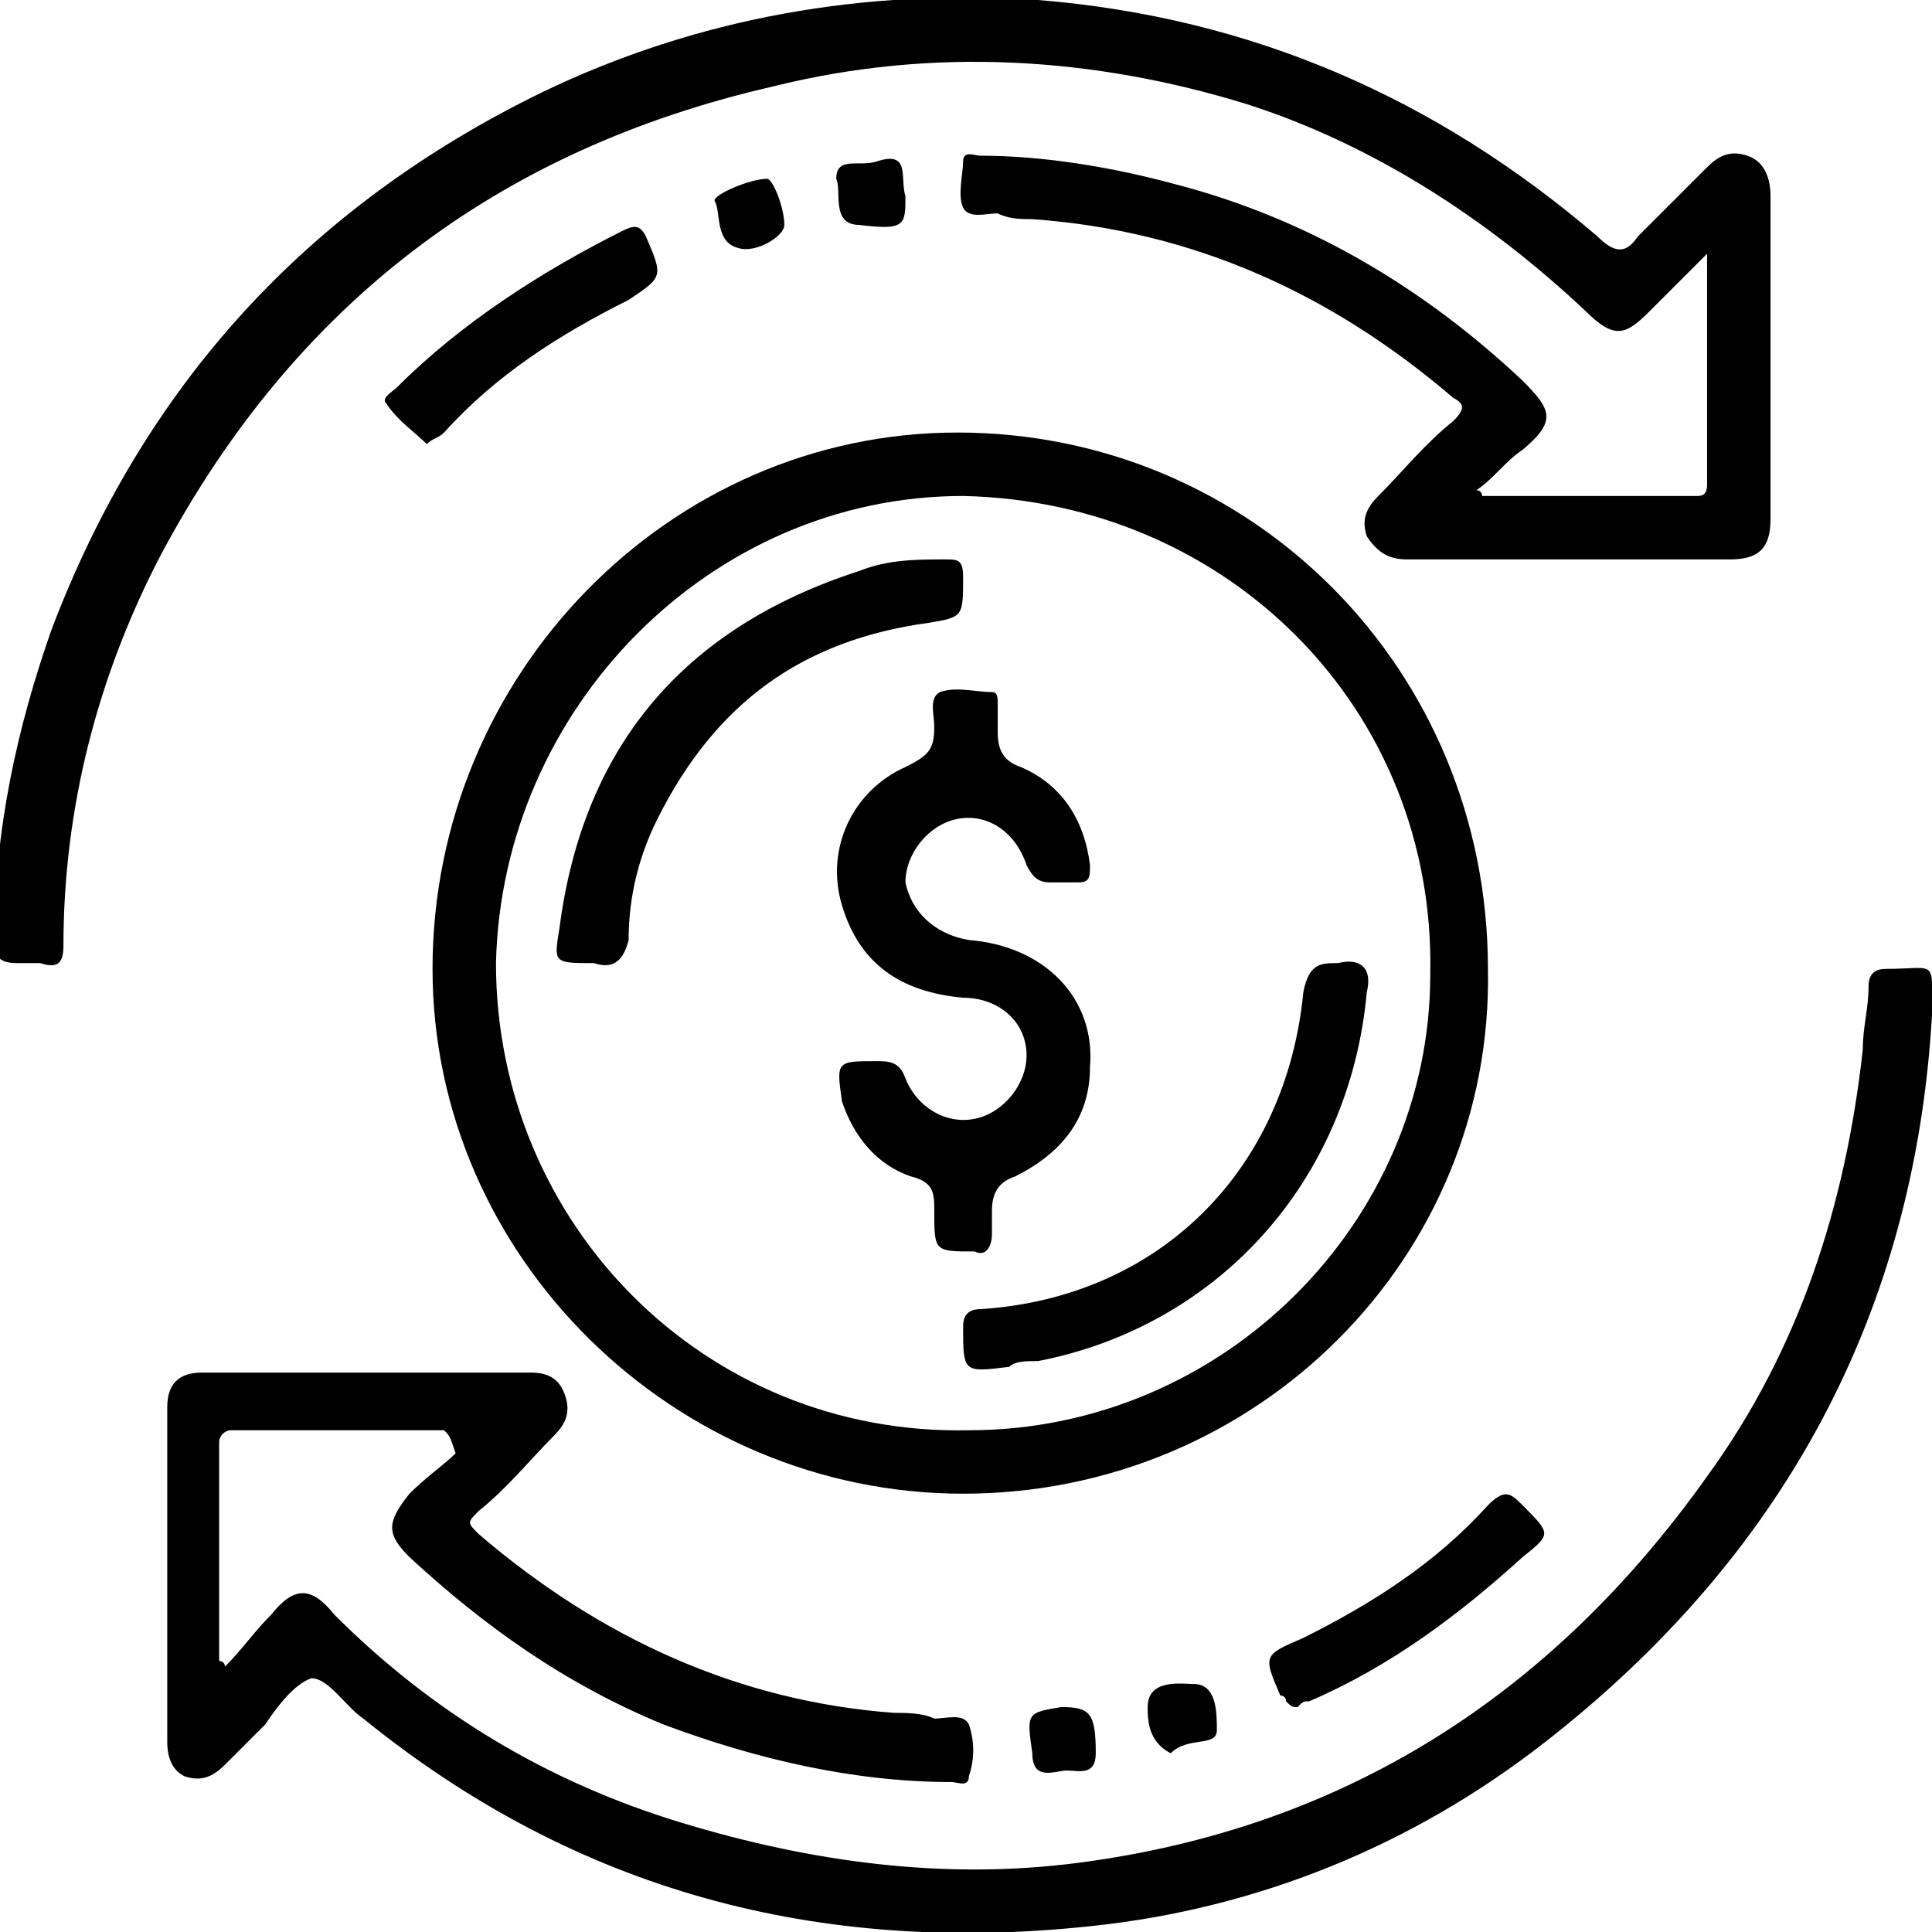
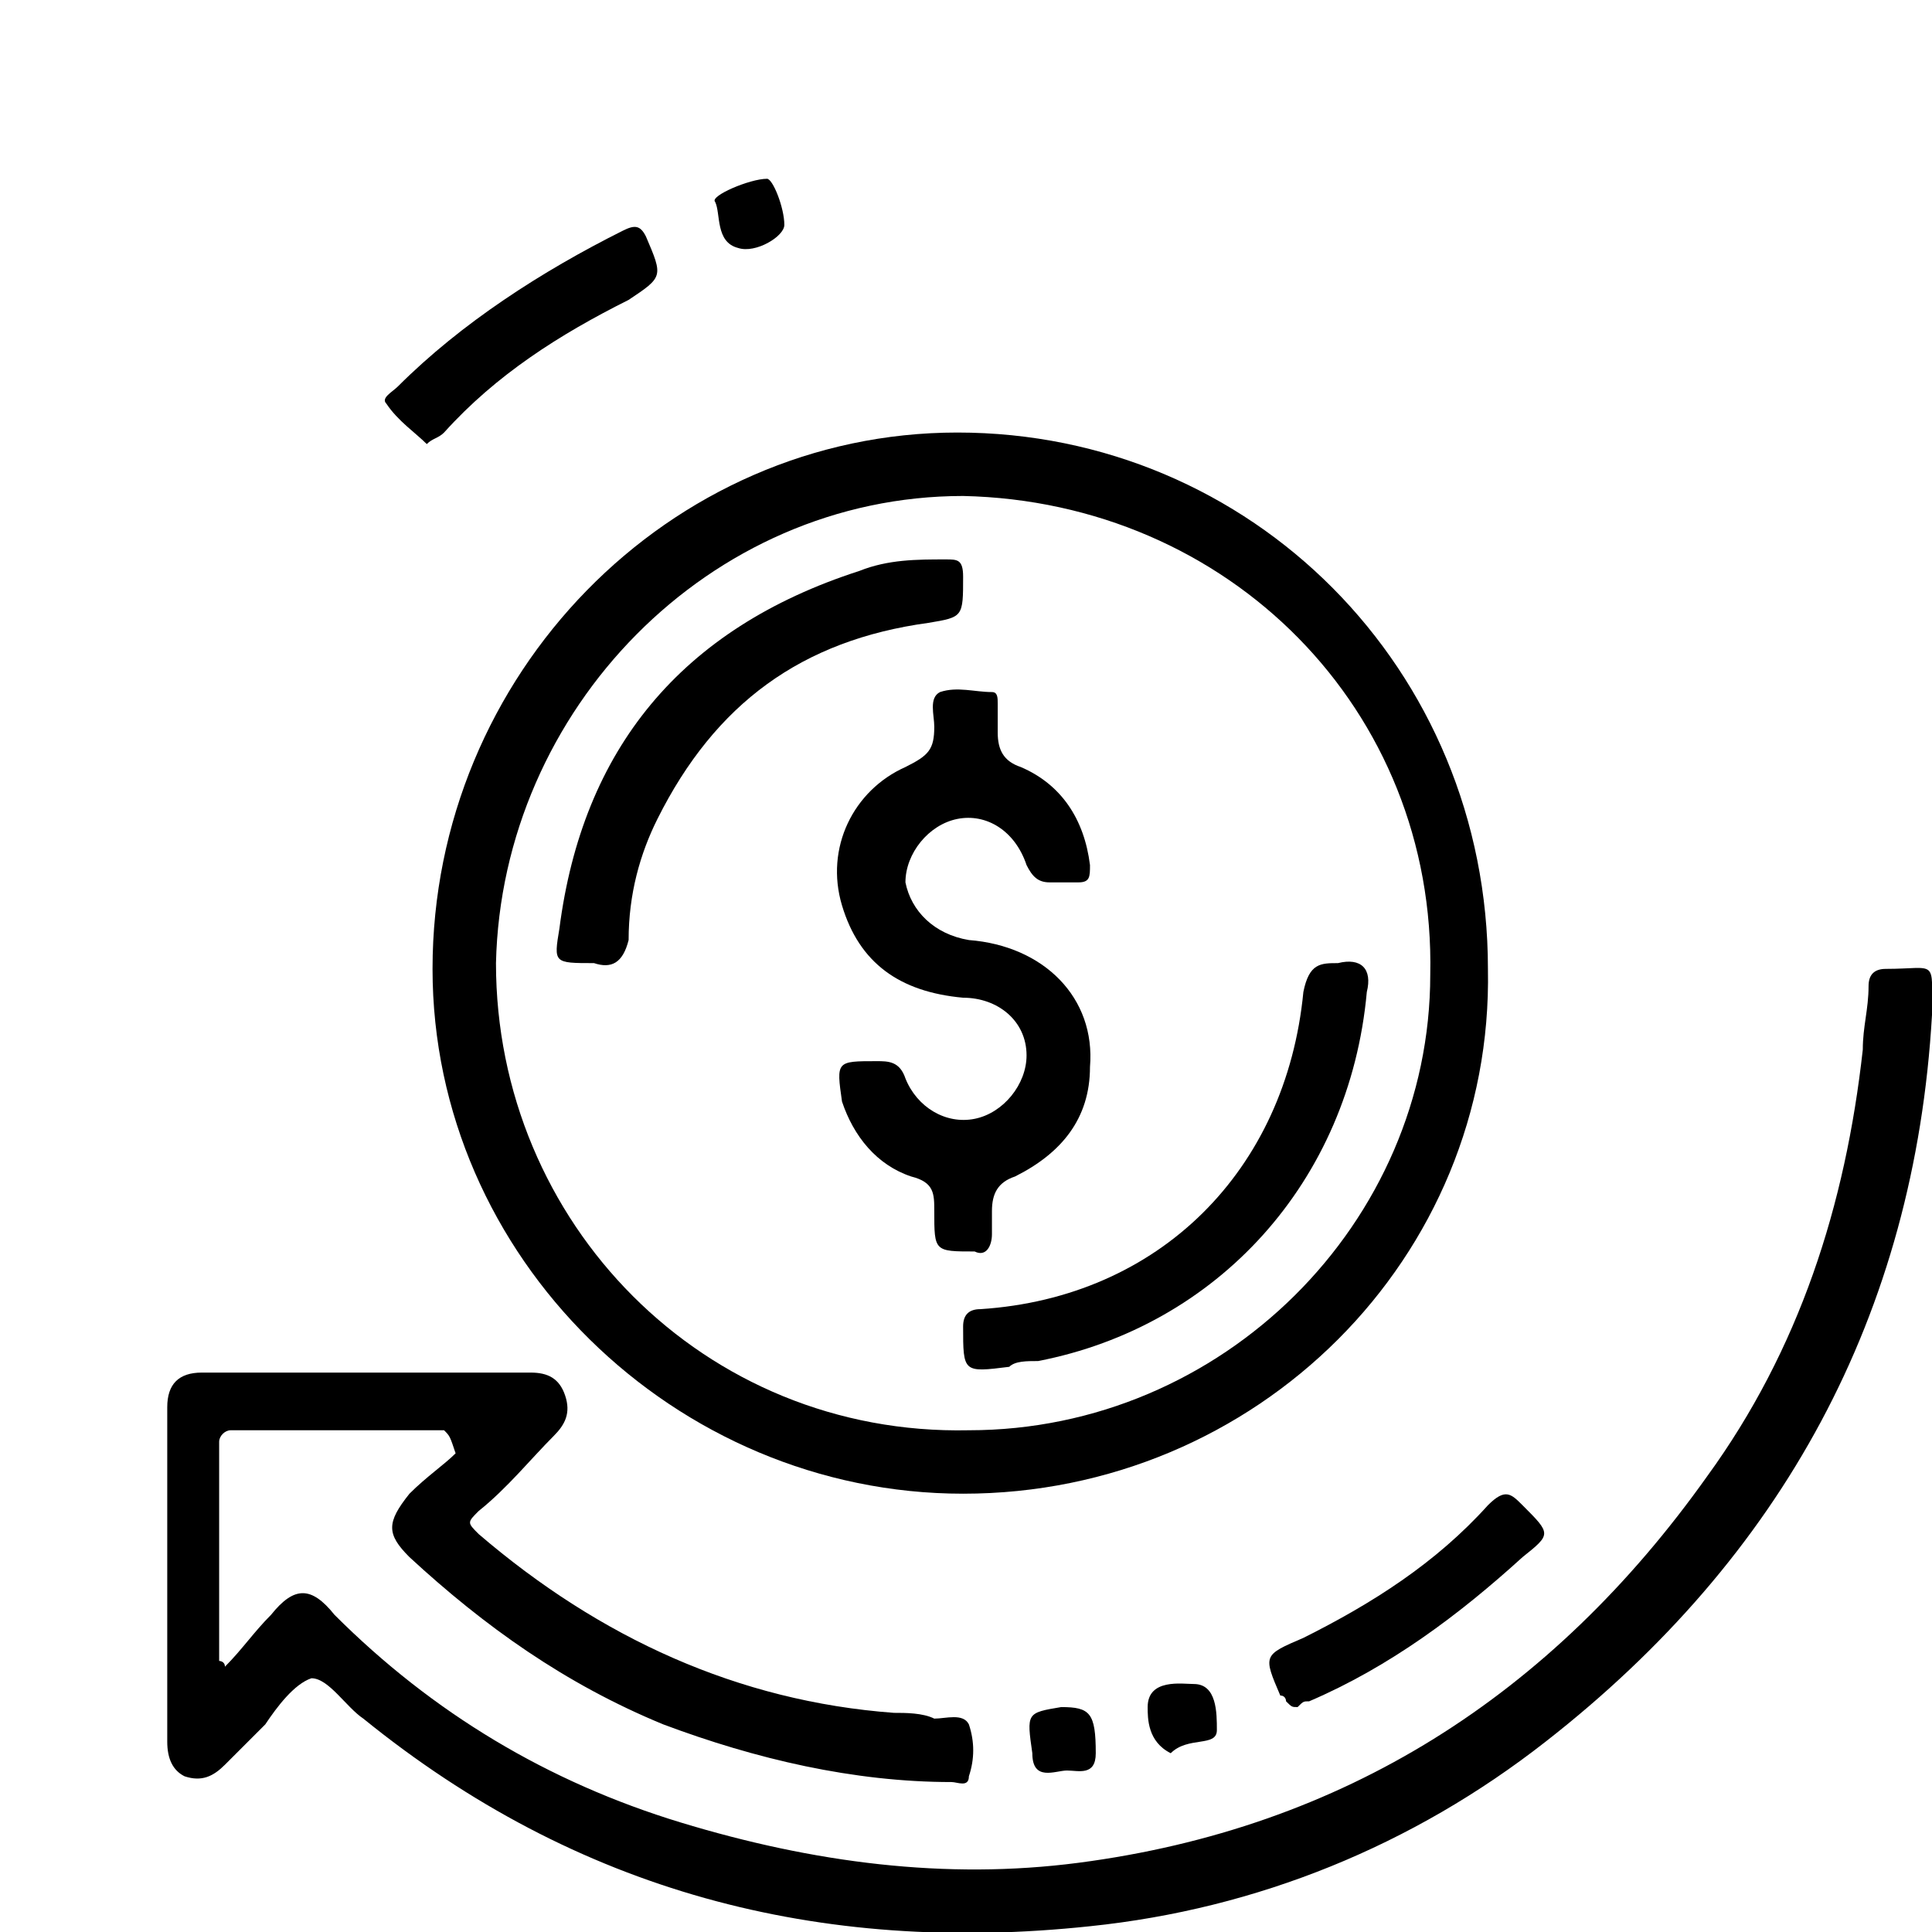
<svg xmlns="http://www.w3.org/2000/svg" version="1.1" id="Capa_1" x="0px" y="0px" viewBox="0 0 33.5 33.5" style="enable-background:new 0 0 33.5 33.5;" xml:space="preserve">
  <style type="text/css">
	.st0{fill:#000;}
</style>
  <g>
-     <path class="st0" d="M25.7,8.6c1.2,0,2.5,0,3.7,0c0.1,0,0.2,0,0.2-0.2c0-1.3,0-2.5,0-4c-0.4,0.4-0.7,0.7-1,1   c-0.4,0.4-0.6,0.5-1.1,0c-1.7-1.6-3.7-2.9-5.9-3.6C19,1,16.2,0.8,13.4,1.5C8.6,2.6,5.1,5.3,2.8,9.6c-1.1,2.1-1.7,4.4-1.7,6.8   c0,0.3-0.1,0.4-0.4,0.3c-0.1,0-0.2,0-0.4,0c-0.3,0-0.4-0.1-0.4-0.4c0-1.9,0.4-3.7,1-5.4c1.6-4.2,4.4-7.3,8.5-9.3   c2.7-1.3,5.6-1.8,8.6-1.6c3.7,0.3,6.9,1.7,9.7,4.1c0.3,0.3,0.5,0.3,0.7,0c0.4-0.4,0.8-0.8,1.2-1.2c0.2-0.2,0.4-0.3,0.7-0.2   c0.3,0.1,0.4,0.4,0.4,0.7c0,1.9,0,3.7,0,5.6c0,0.5-0.2,0.7-0.7,0.7c-1.9,0-3.7,0-5.6,0c-0.3,0-0.5-0.1-0.7-0.4   c-0.1-0.3,0-0.5,0.2-0.7c0.4-0.4,0.8-0.9,1.3-1.3c0.2-0.2,0.2-0.3,0-0.4c-2.1-1.8-4.5-2.9-7.3-3.1c-0.2,0-0.4,0-0.6-0.1   c-0.2,0-0.5,0.1-0.6-0.1c-0.1-0.2,0-0.6,0-0.8c0-0.2,0.2-0.1,0.3-0.1c1.1,0,2.3,0.2,3.4,0.5c2.3,0.6,4.3,1.8,6,3.4   c0.5,0.5,0.6,0.7,0,1.2c-0.3,0.2-0.5,0.5-0.8,0.7C25.7,8.5,25.7,8.6,25.7,8.6z" />
    <path class="st0" d="M7.7,24.8c-1.2,0-2.5,0-3.7,0c-0.1,0-0.2,0.1-0.2,0.2c0,1.3,0,2.5,0,3.8c0,0,0.1,0,0.1,0.1   c0.3-0.3,0.5-0.6,0.8-0.9c0.4-0.5,0.7-0.5,1.1,0c1.7,1.7,3.7,2.9,6,3.6c2.3,0.7,4.6,1,6.9,0.7c4.6-0.6,8.2-2.9,10.9-6.7   c1.6-2.2,2.4-4.7,2.7-7.4c0-0.4,0.1-0.7,0.1-1.1c0-0.2,0.1-0.3,0.3-0.3c0.9,0,0.8-0.2,0.8,0.8c-0.3,5.2-2.6,9.4-6.7,12.6   c-2.3,1.8-5,2.9-7.9,3.2c-4.7,0.5-8.9-0.6-12.6-3.6c-0.3-0.2-0.6-0.7-0.9-0.7c-0.3,0.1-0.6,0.5-0.8,0.8c-0.2,0.2-0.5,0.5-0.7,0.7   c-0.2,0.2-0.4,0.3-0.7,0.2c-0.2-0.1-0.3-0.3-0.3-0.6c0-1.9,0-3.8,0-5.8c0-0.4,0.2-0.6,0.6-0.6c1.9,0,3.8,0,5.7,0   c0.3,0,0.5,0.1,0.6,0.4c0.1,0.3,0,0.5-0.2,0.7c-0.4,0.4-0.8,0.9-1.3,1.3c-0.2,0.2-0.2,0.2,0,0.4c2.1,1.8,4.5,2.9,7.2,3.1   c0.2,0,0.5,0,0.7,0.1c0.2,0,0.5-0.1,0.6,0.1c0.1,0.3,0.1,0.6,0,0.9c0,0.2-0.2,0.1-0.3,0.1c-1.7,0-3.4-0.4-5-1   c-1.7-0.7-3.1-1.7-4.4-2.9c-0.4-0.4-0.4-0.6,0-1.1c0.3-0.3,0.6-0.5,0.8-0.7C7.8,24.9,7.8,24.9,7.7,24.8z" />
    <path class="st0" d="M16.7,25.9c-5,0-9.2-4.1-9.2-9.1c0-5.1,4.1-9.3,9.1-9.3c5.1,0,9.2,4.1,9.2,9.3C25.9,21.8,21.8,25.9,16.7,25.9z    M8.6,16.7c0,4.5,3.6,8.2,8.2,8.1c4.4,0,8-3.6,8-7.9c0.1-4.6-3.5-8.2-8.1-8.3C12.3,8.6,8.7,12.3,8.6,16.7z" />
    <path class="st0" d="M7.4,7.7C7.2,7.5,6.9,7.3,6.7,7C6.6,6.9,6.8,6.8,6.9,6.7c1.1-1.1,2.5-2,3.9-2.7c0.2-0.1,0.3-0.1,0.4,0.1   c0.3,0.7,0.3,0.7-0.3,1.1C9.7,5.8,8.6,6.5,7.7,7.5C7.6,7.6,7.5,7.6,7.4,7.7z" />
    <path class="st0" d="M22.5,29.6c-0.1,0-0.1,0-0.2-0.1c0,0,0-0.1-0.1-0.1c-0.3-0.7-0.3-0.7,0.4-1c1.2-0.6,2.3-1.3,3.2-2.3   c0.3-0.3,0.4-0.2,0.6,0c0.5,0.5,0.5,0.5,0,0.9c-1.1,1-2.3,1.9-3.7,2.5C22.6,29.5,22.6,29.5,22.5,29.6z" />
    <path class="st0" d="M13.6,3.9c0,0.2-0.5,0.5-0.8,0.4c-0.4-0.1-0.3-0.6-0.4-0.8c-0.1-0.1,0.6-0.4,0.9-0.4   C13.4,3.1,13.6,3.6,13.6,3.9z" />
    <path class="st0" d="M20.3,30.4c-0.4-0.2-0.4-0.6-0.4-0.8c0-0.5,0.6-0.4,0.8-0.4c0.4,0,0.4,0.5,0.4,0.8   C21.1,30.3,20.6,30.1,20.3,30.4z" />
-     <path class="st0" d="M15.7,3.4c0,0.5,0,0.6-0.8,0.5c-0.5,0-0.3-0.6-0.4-0.8c0-0.4,0.4-0.2,0.7-0.3C15.8,2.6,15.6,3.1,15.7,3.4z" />
    <path class="st0" d="M18.4,29.6c0.5,0,0.6,0.1,0.6,0.8c0,0.4-0.3,0.3-0.5,0.3c-0.2,0-0.6,0.2-0.6-0.3   C17.8,29.7,17.8,29.7,18.4,29.6z" />
    <path class="st0" d="M15.2,18.4c0.2,0,0.4,0,0.5,0.3c0.2,0.5,0.7,0.8,1.2,0.7c0.5-0.1,0.9-0.6,0.9-1.1c0-0.6-0.5-1-1.1-1   c-1.1-0.1-1.8-0.6-2.1-1.6c-0.3-1,0.2-2,1.1-2.4c0.4-0.2,0.5-0.3,0.5-0.7c0-0.2-0.1-0.5,0.1-0.6c0.3-0.1,0.6,0,0.9,0   c0.1,0,0.1,0.1,0.1,0.2c0,0.2,0,0.3,0,0.5c0,0.3,0.1,0.5,0.4,0.6c0.7,0.3,1.1,0.9,1.2,1.7c0,0.2,0,0.3-0.2,0.3c-0.2,0-0.4,0-0.5,0   c-0.2,0-0.3-0.1-0.4-0.3c-0.2-0.6-0.7-0.9-1.2-0.8c-0.5,0.1-0.9,0.6-0.9,1.1c0.1,0.5,0.5,0.9,1.1,1c1.3,0.1,2.2,1,2.1,2.2   c0,0.9-0.5,1.5-1.3,1.9c-0.3,0.1-0.4,0.3-0.4,0.6c0,0.1,0,0.3,0,0.4c0,0.2-0.1,0.4-0.3,0.3c0,0,0,0,0,0c-0.7,0-0.7,0-0.7-0.7   c0-0.3,0-0.5-0.4-0.6c-0.6-0.2-1-0.7-1.2-1.3C14.5,18.4,14.5,18.4,15.2,18.4z" />
    <path class="st0" d="M23.2,16.7c0.4-0.1,0.6,0.1,0.5,0.5c-0.3,3.3-2.6,5.8-5.7,6.4c-0.2,0-0.4,0-0.5,0.1c-0.8,0.1-0.8,0.1-0.8-0.7   c0-0.2,0.1-0.3,0.3-0.3c3.1-0.2,5.3-2.4,5.6-5.5C22.7,16.7,22.9,16.7,23.2,16.7z" />
    <path class="st0" d="M10.3,16.7c-0.7,0-0.7,0-0.6-0.6c0.4-3.1,2.1-5.2,5.2-6.2c0.5-0.2,1-0.2,1.5-0.2c0.2,0,0.3,0,0.3,0.3   c0,0.7,0,0.7-0.6,0.8c-2.2,0.3-3.7,1.4-4.7,3.4c-0.3,0.6-0.5,1.3-0.5,2.1C10.8,16.7,10.6,16.8,10.3,16.7z" />
  </g>
</svg>